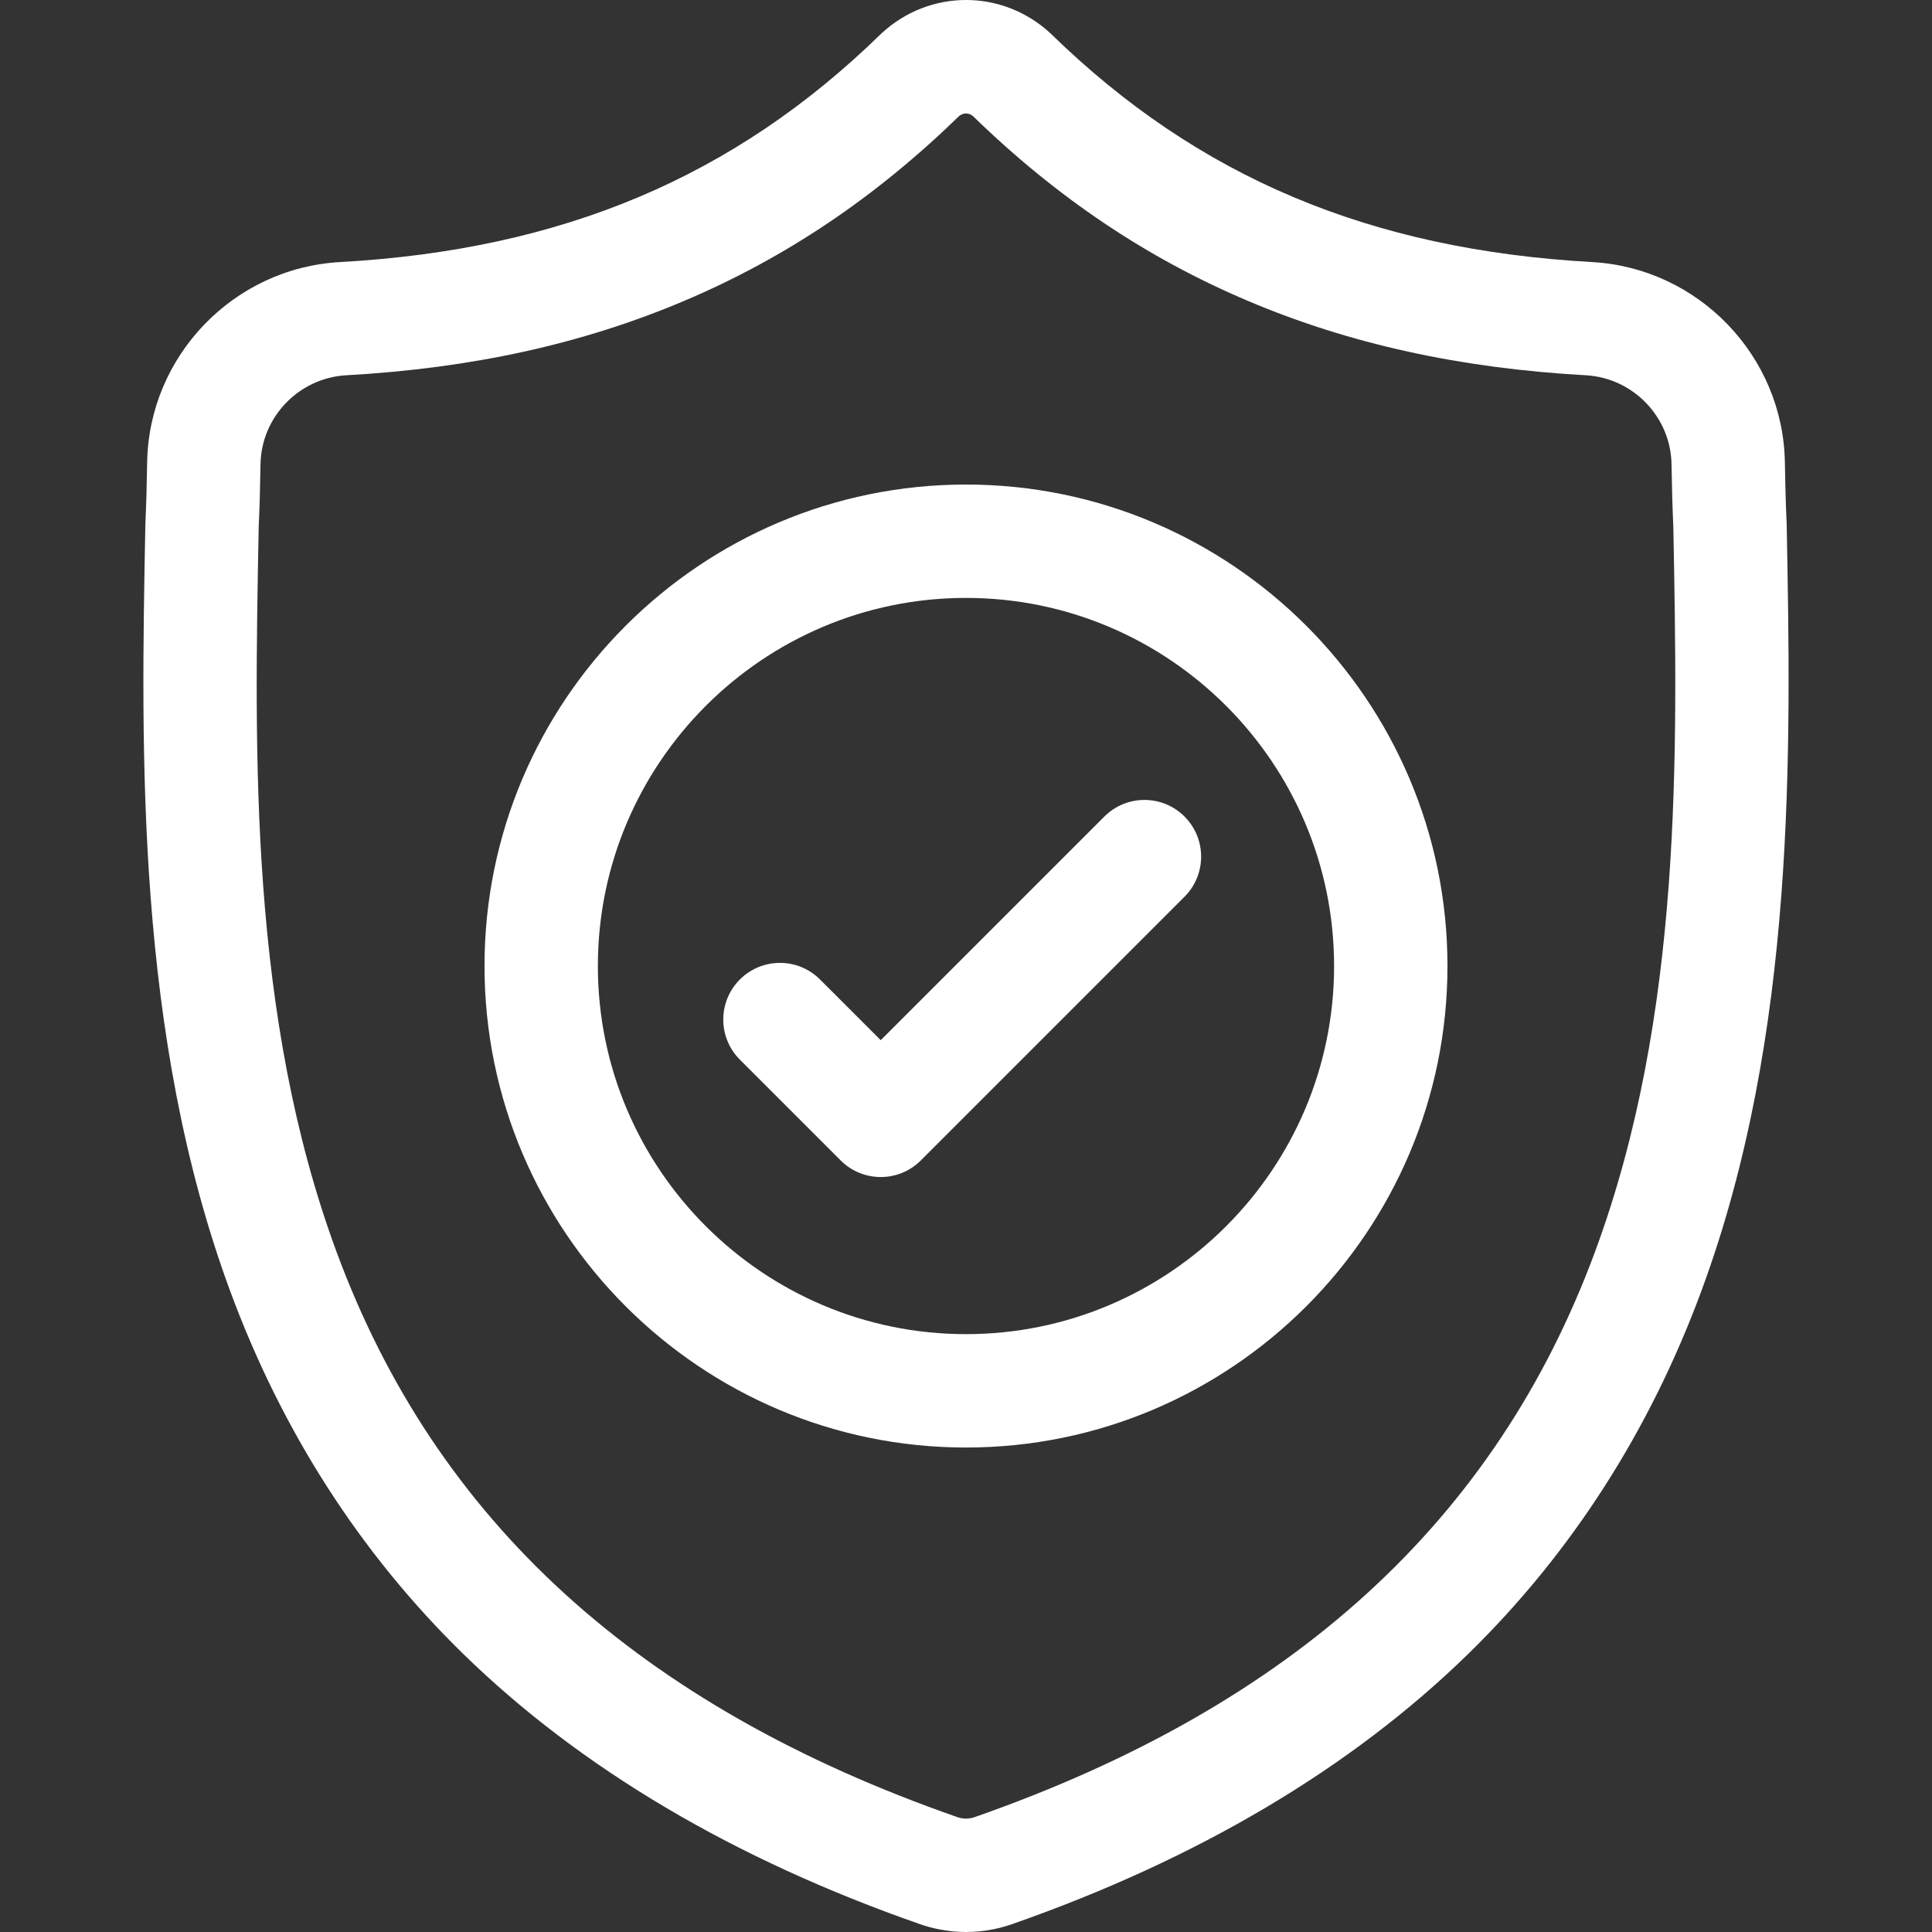
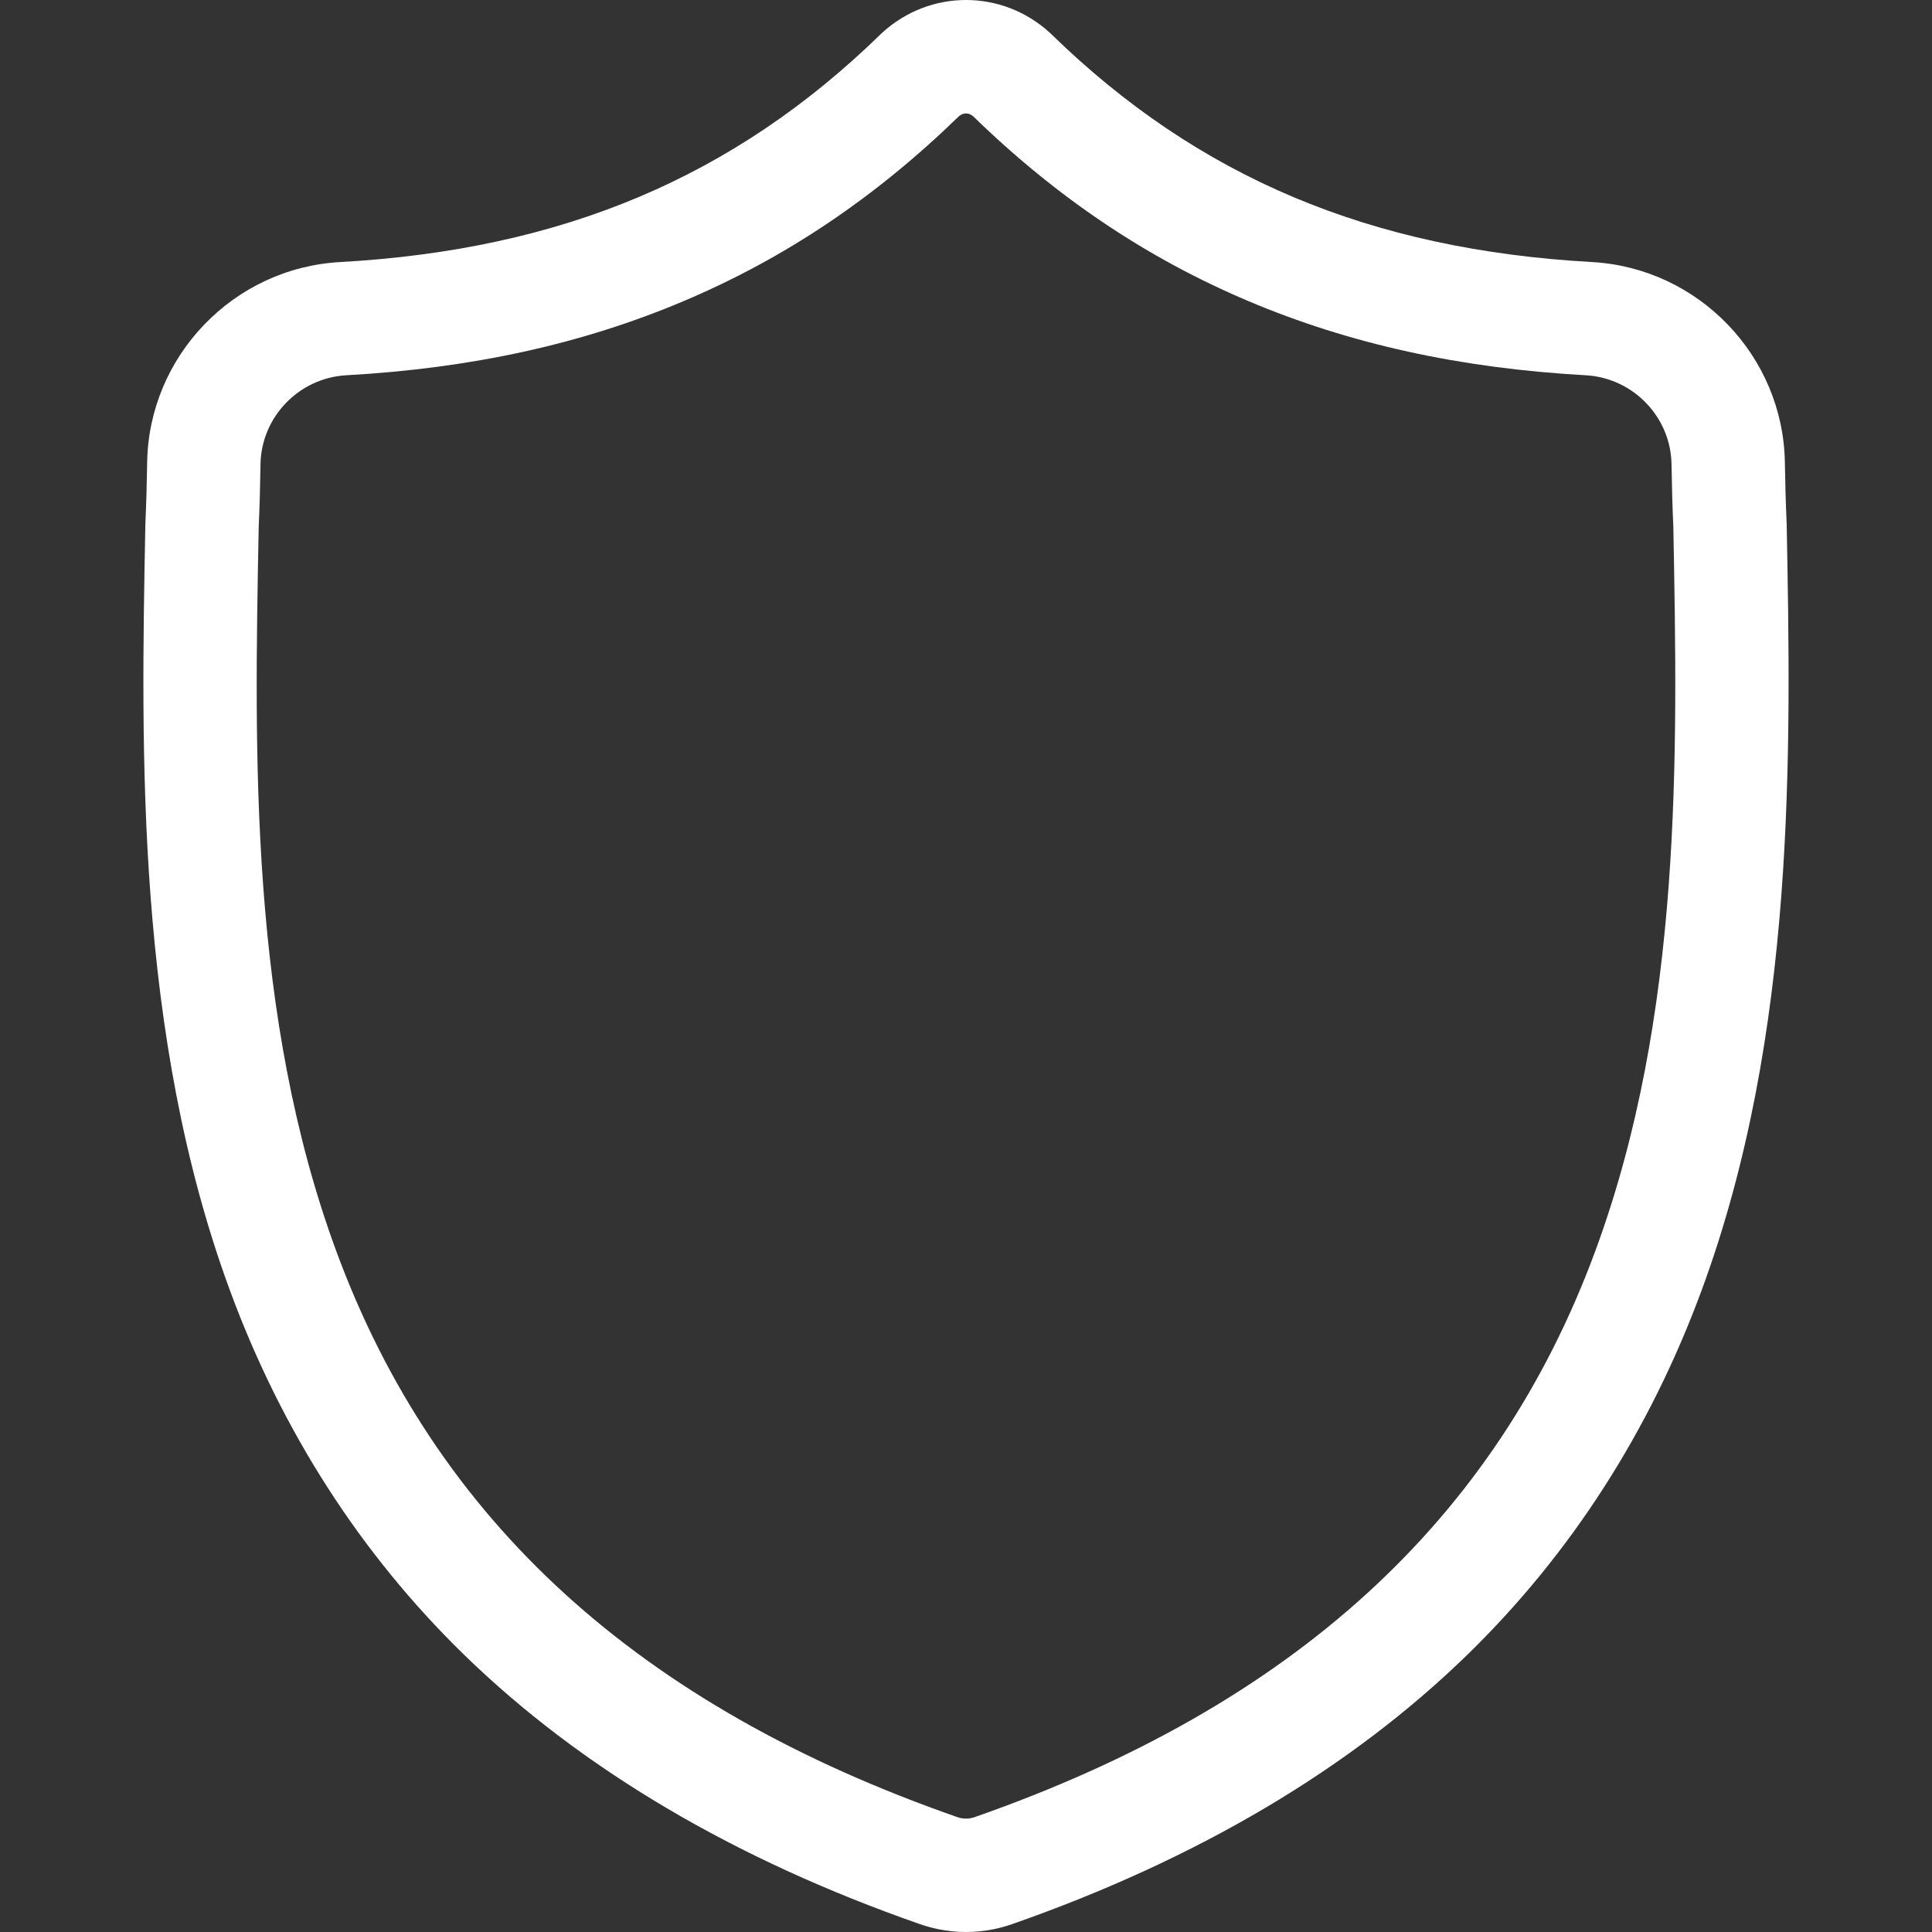
<svg xmlns="http://www.w3.org/2000/svg" width="512" height="512" viewBox="0 0 512 512" fill="none">
  <rect x="0" y="0" width="512" height="512" fill="#333333" stroke="none" />
  <g clip-path="url(#clip0)">
    <path d="M473.488 138.918L473.472 138.519C473.249 133.601 473.101 128.398 473.011 122.609C472.593 94.379 450.152 71.027 421.917 69.449C363.05 66.164 317.511 46.969 278.601 9.043L278.269 8.727C265.578 -2.91 246.434 -2.91 233.738 8.727L233.406 9.043C194.496 46.969 148.957 66.164 90.09 69.453C61.86 71.027 39.415 94.379 38.997 122.613C38.911 128.363 38.758 133.566 38.536 138.519L38.512 139.445C37.368 199.472 35.946 274.179 60.938 341.987C74.68 379.276 95.493 411.69 122.793 438.335C153.887 468.678 194.613 492.768 243.84 509.932C245.441 510.491 247.105 510.944 248.801 511.284C251.191 511.76 253.598 511.999 256.004 511.999C258.41 511.999 260.82 511.76 263.207 511.284C264.902 510.944 266.578 510.487 268.187 509.924C317.355 492.729 358.039 468.628 389.105 438.288C416.394 411.636 437.206 379.214 450.96 341.917C476.046 273.905 474.628 199.058 473.488 138.918ZM422.773 331.523C396.414 402.991 342.605 452.073 258.273 481.565C257.973 481.667 257.652 481.756 257.32 481.823C256.449 481.995 255.562 481.995 254.68 481.819C254.352 481.753 254.031 481.667 253.734 481.565C169.313 452.128 115.469 403.073 89.129 331.601C66.094 269.097 67.399 200.519 68.551 140.019L68.559 139.683C68.793 134.484 68.95 129.039 69.036 123.054C69.223 110.519 79.207 100.148 91.766 99.449C125.078 97.59 154.344 91.152 181.235 79.769C208.09 68.402 231.941 52.379 254.144 30.785C255.273 29.832 256.738 29.828 257.863 30.785C280.07 52.379 303.922 68.402 330.773 79.769C357.664 91.152 386.929 97.59 420.246 99.449C432.804 100.148 442.788 110.519 442.972 123.058C443.062 129.074 443.218 134.519 443.453 139.683C444.601 200.253 445.874 268.886 422.773 331.523Z" fill="white" />
-     <path d="M255.997 128.41C185.637 128.41 128.399 185.652 128.399 256.008C128.399 326.367 185.637 383.609 255.997 383.609C326.352 383.609 383.594 326.367 383.594 256.008C383.594 185.652 326.352 128.41 255.997 128.41ZM255.997 353.562C202.204 353.562 158.442 309.801 158.442 256.008C158.442 202.215 202.204 158.453 255.997 158.453C309.786 158.453 353.547 202.215 353.547 256.008C353.547 309.801 309.786 353.562 255.997 353.562Z" fill="white" />
-     <path d="M292.668 216.395L233.403 275.66L217.317 259.574C211.45 253.707 201.938 253.707 196.071 259.574C190.208 265.441 190.208 274.953 196.071 280.816L222.782 307.527C225.715 310.461 229.559 311.926 233.403 311.926C237.247 311.926 241.09 310.461 244.024 307.527L313.915 237.637C319.778 231.77 319.778 222.258 313.915 216.395C308.047 210.523 298.536 210.523 292.668 216.395Z" fill="white" />
  </g>
  <defs>
    <clipPath id="clip0">
      <rect width="512" height="512" fill="white" />
    </clipPath>
  </defs>
</svg>